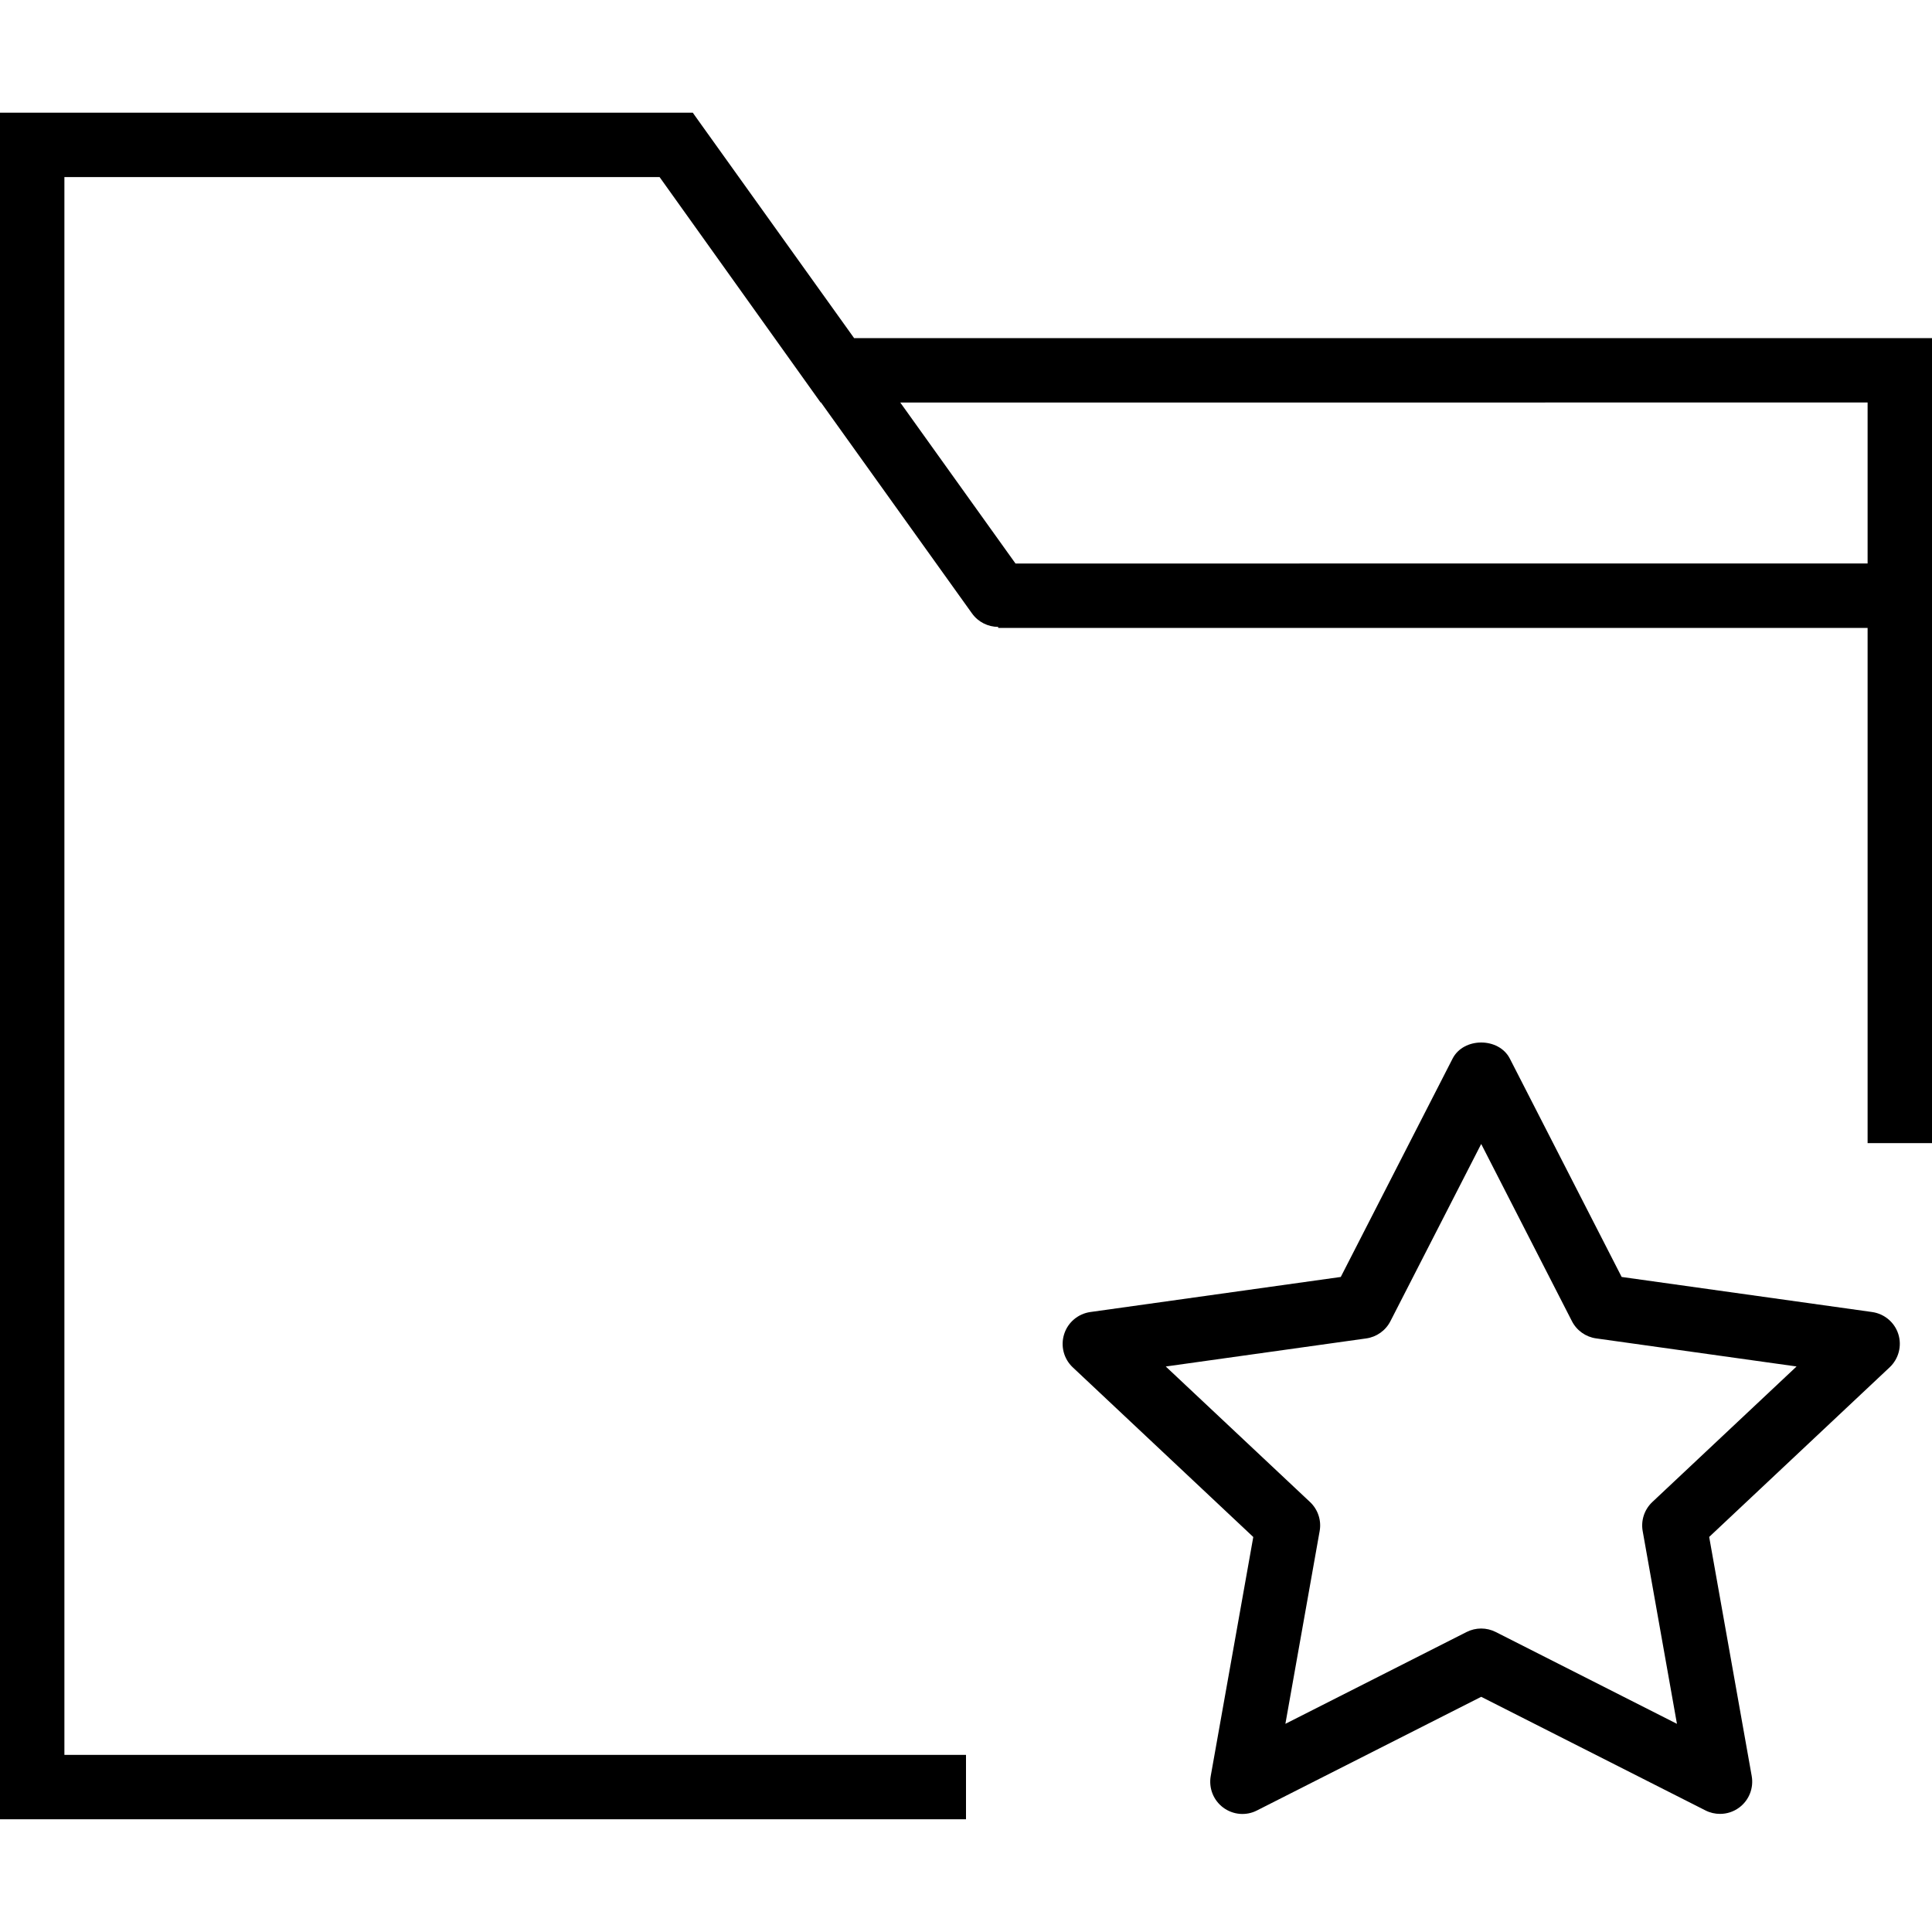
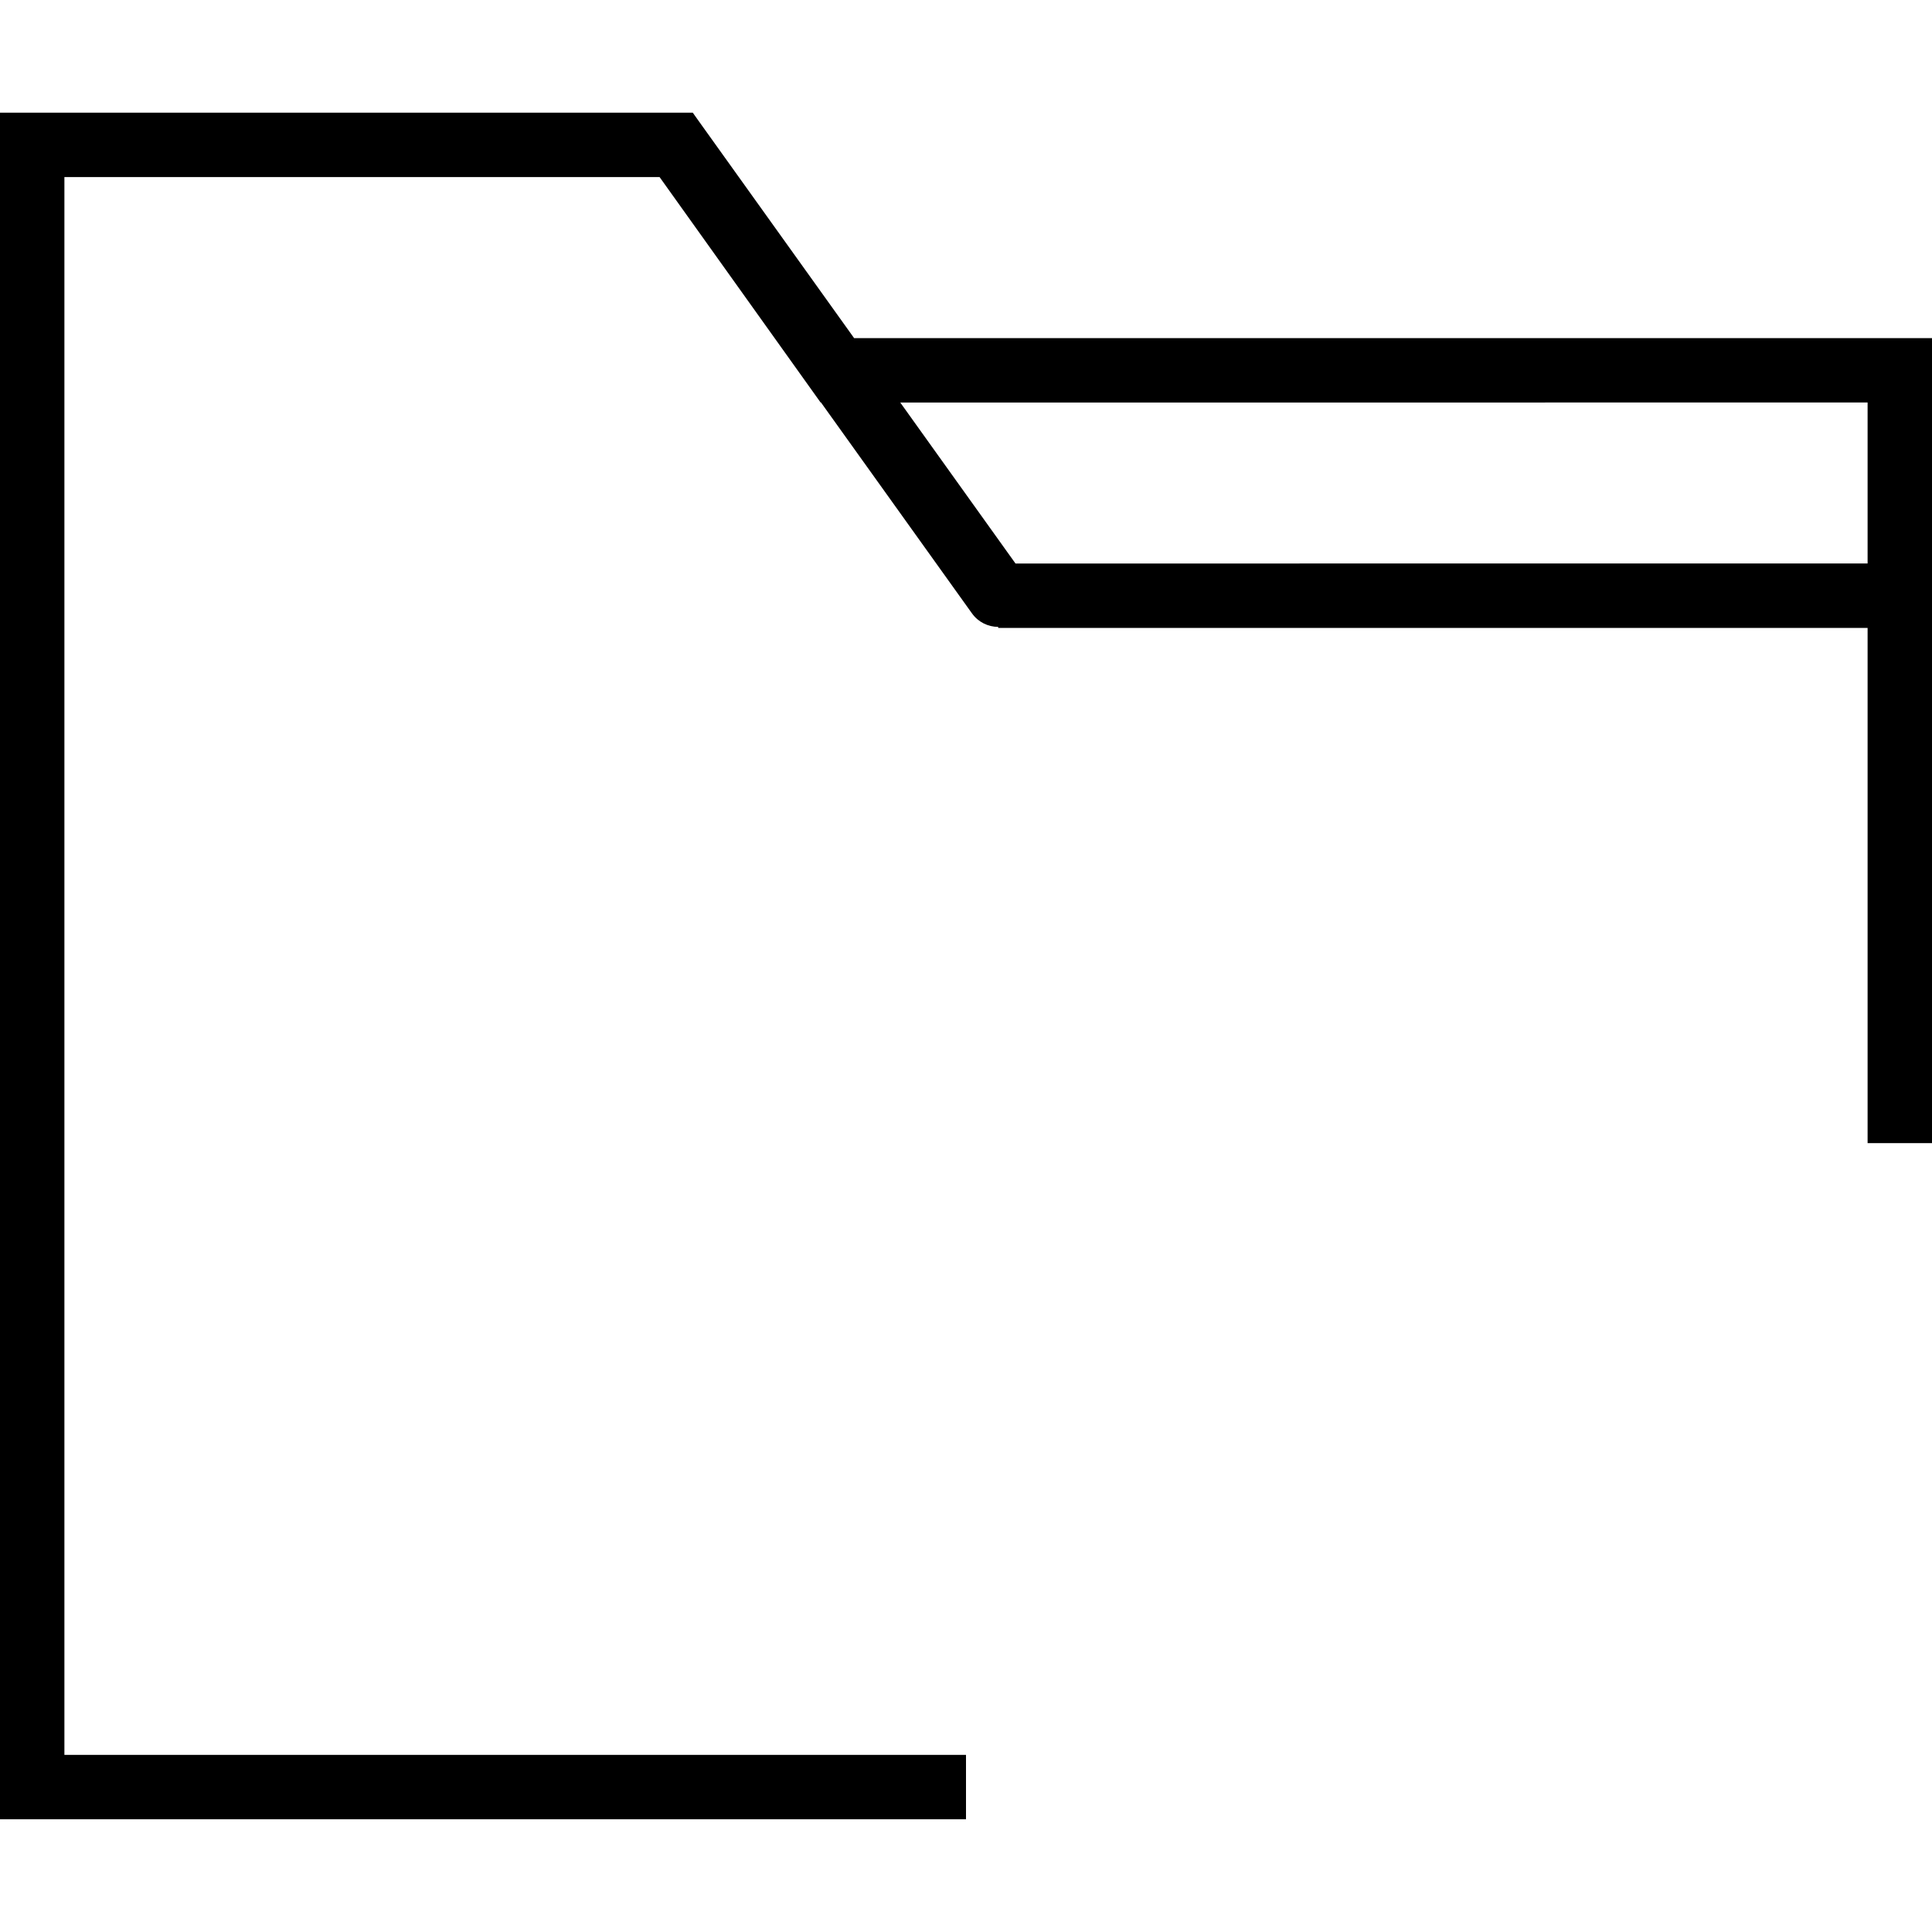
<svg xmlns="http://www.w3.org/2000/svg" version="1.1" id="Capa_1" x="0px" y="0px" viewBox="0 0 60 60" style="enable-background:new 0 0 60 60;" xml:space="preserve">
  <g>
-     <path d="M58.139,40.746l-7.777-1.089l-3.472-6.78c-0.342-0.668-1.438-0.668-1.779,0l-3.472,6.78l-7.777,1.089   c-0.381,0.054-0.698,0.32-0.814,0.688s-0.012,0.768,0.269,1.031l5.605,5.268L37.6,55.158c-0.066,0.373,0.084,0.752,0.388,0.978   c0.305,0.227,0.711,0.263,1.049,0.089L46,52.696l6.964,3.528c0.143,0.073,0.298,0.108,0.452,0.108c0.211,0,0.421-0.066,0.597-0.197   c0.304-0.226,0.454-0.604,0.388-0.978l-1.321-7.426l5.605-5.268c0.28-0.264,0.385-0.664,0.269-1.031S58.52,40.8,58.139,40.746z    M51.315,46.646c-0.246,0.231-0.359,0.571-0.3,0.903l1.064,5.986l-5.628-2.852c-0.143-0.072-0.297-0.108-0.452-0.108   s-0.31,0.036-0.452,0.108l-5.628,2.852l1.064-5.986c0.06-0.332-0.054-0.672-0.3-0.903l-4.479-4.208l6.225-0.872   c0.322-0.045,0.603-0.244,0.751-0.534L46,35.527l2.818,5.504c0.148,0.29,0.429,0.489,0.751,0.534l6.225,0.872L51.315,46.646z" />
    <path d="M26.525,10.5l-4.712-6.582l-0.001-0.001L21.515,3.5H0v53h30v-2H2v-49h18.485l5,7h0.012l4.69,6.551   c0.195,0.272,0.502,0.417,0.813,0.418V19.5h27v16h2v-25H26.525z M31.537,17.5l-3.579-5H58v5H31.537z" />
  </g>
  <g>
</g>
  <g>
</g>
  <g>
</g>
  <g>
</g>
  <g>
</g>
  <g>
</g>
  <g>
</g>
  <g>
</g>
  <g>
</g>
  <g>
</g>
  <g>
</g>
  <g>
</g>
  <g>
</g>
  <g>
</g>
  <g>
</g>
</svg>